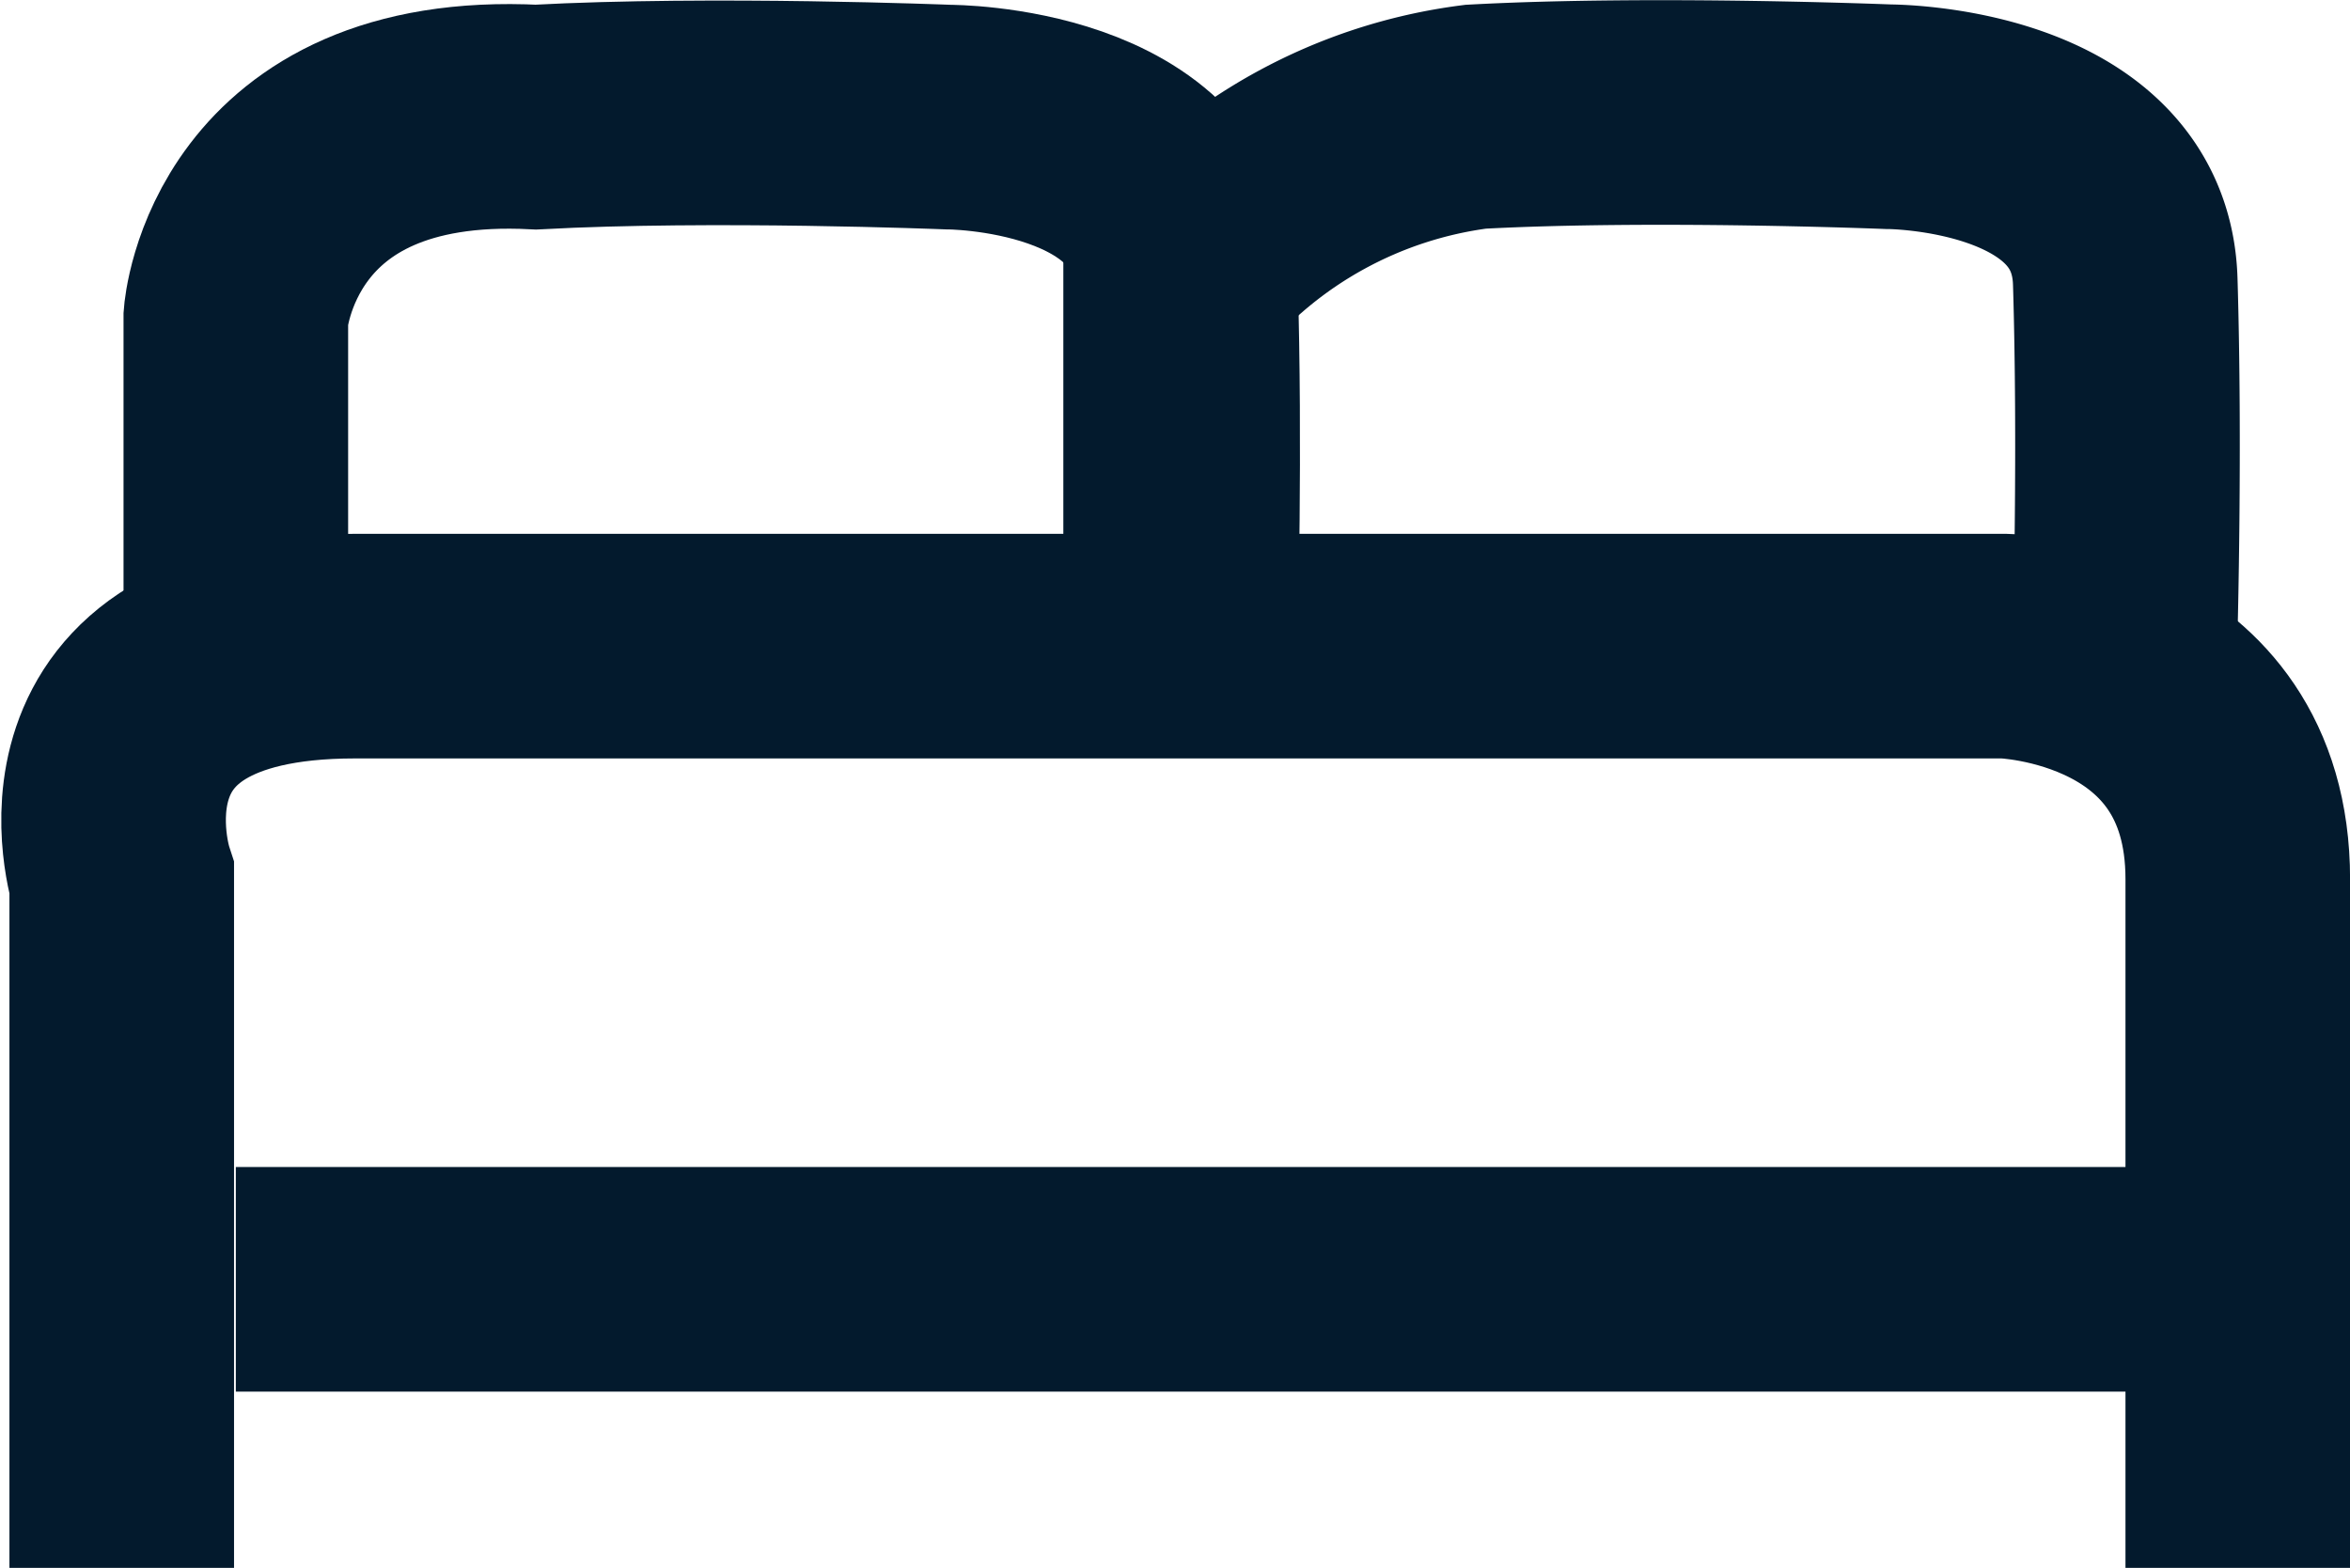
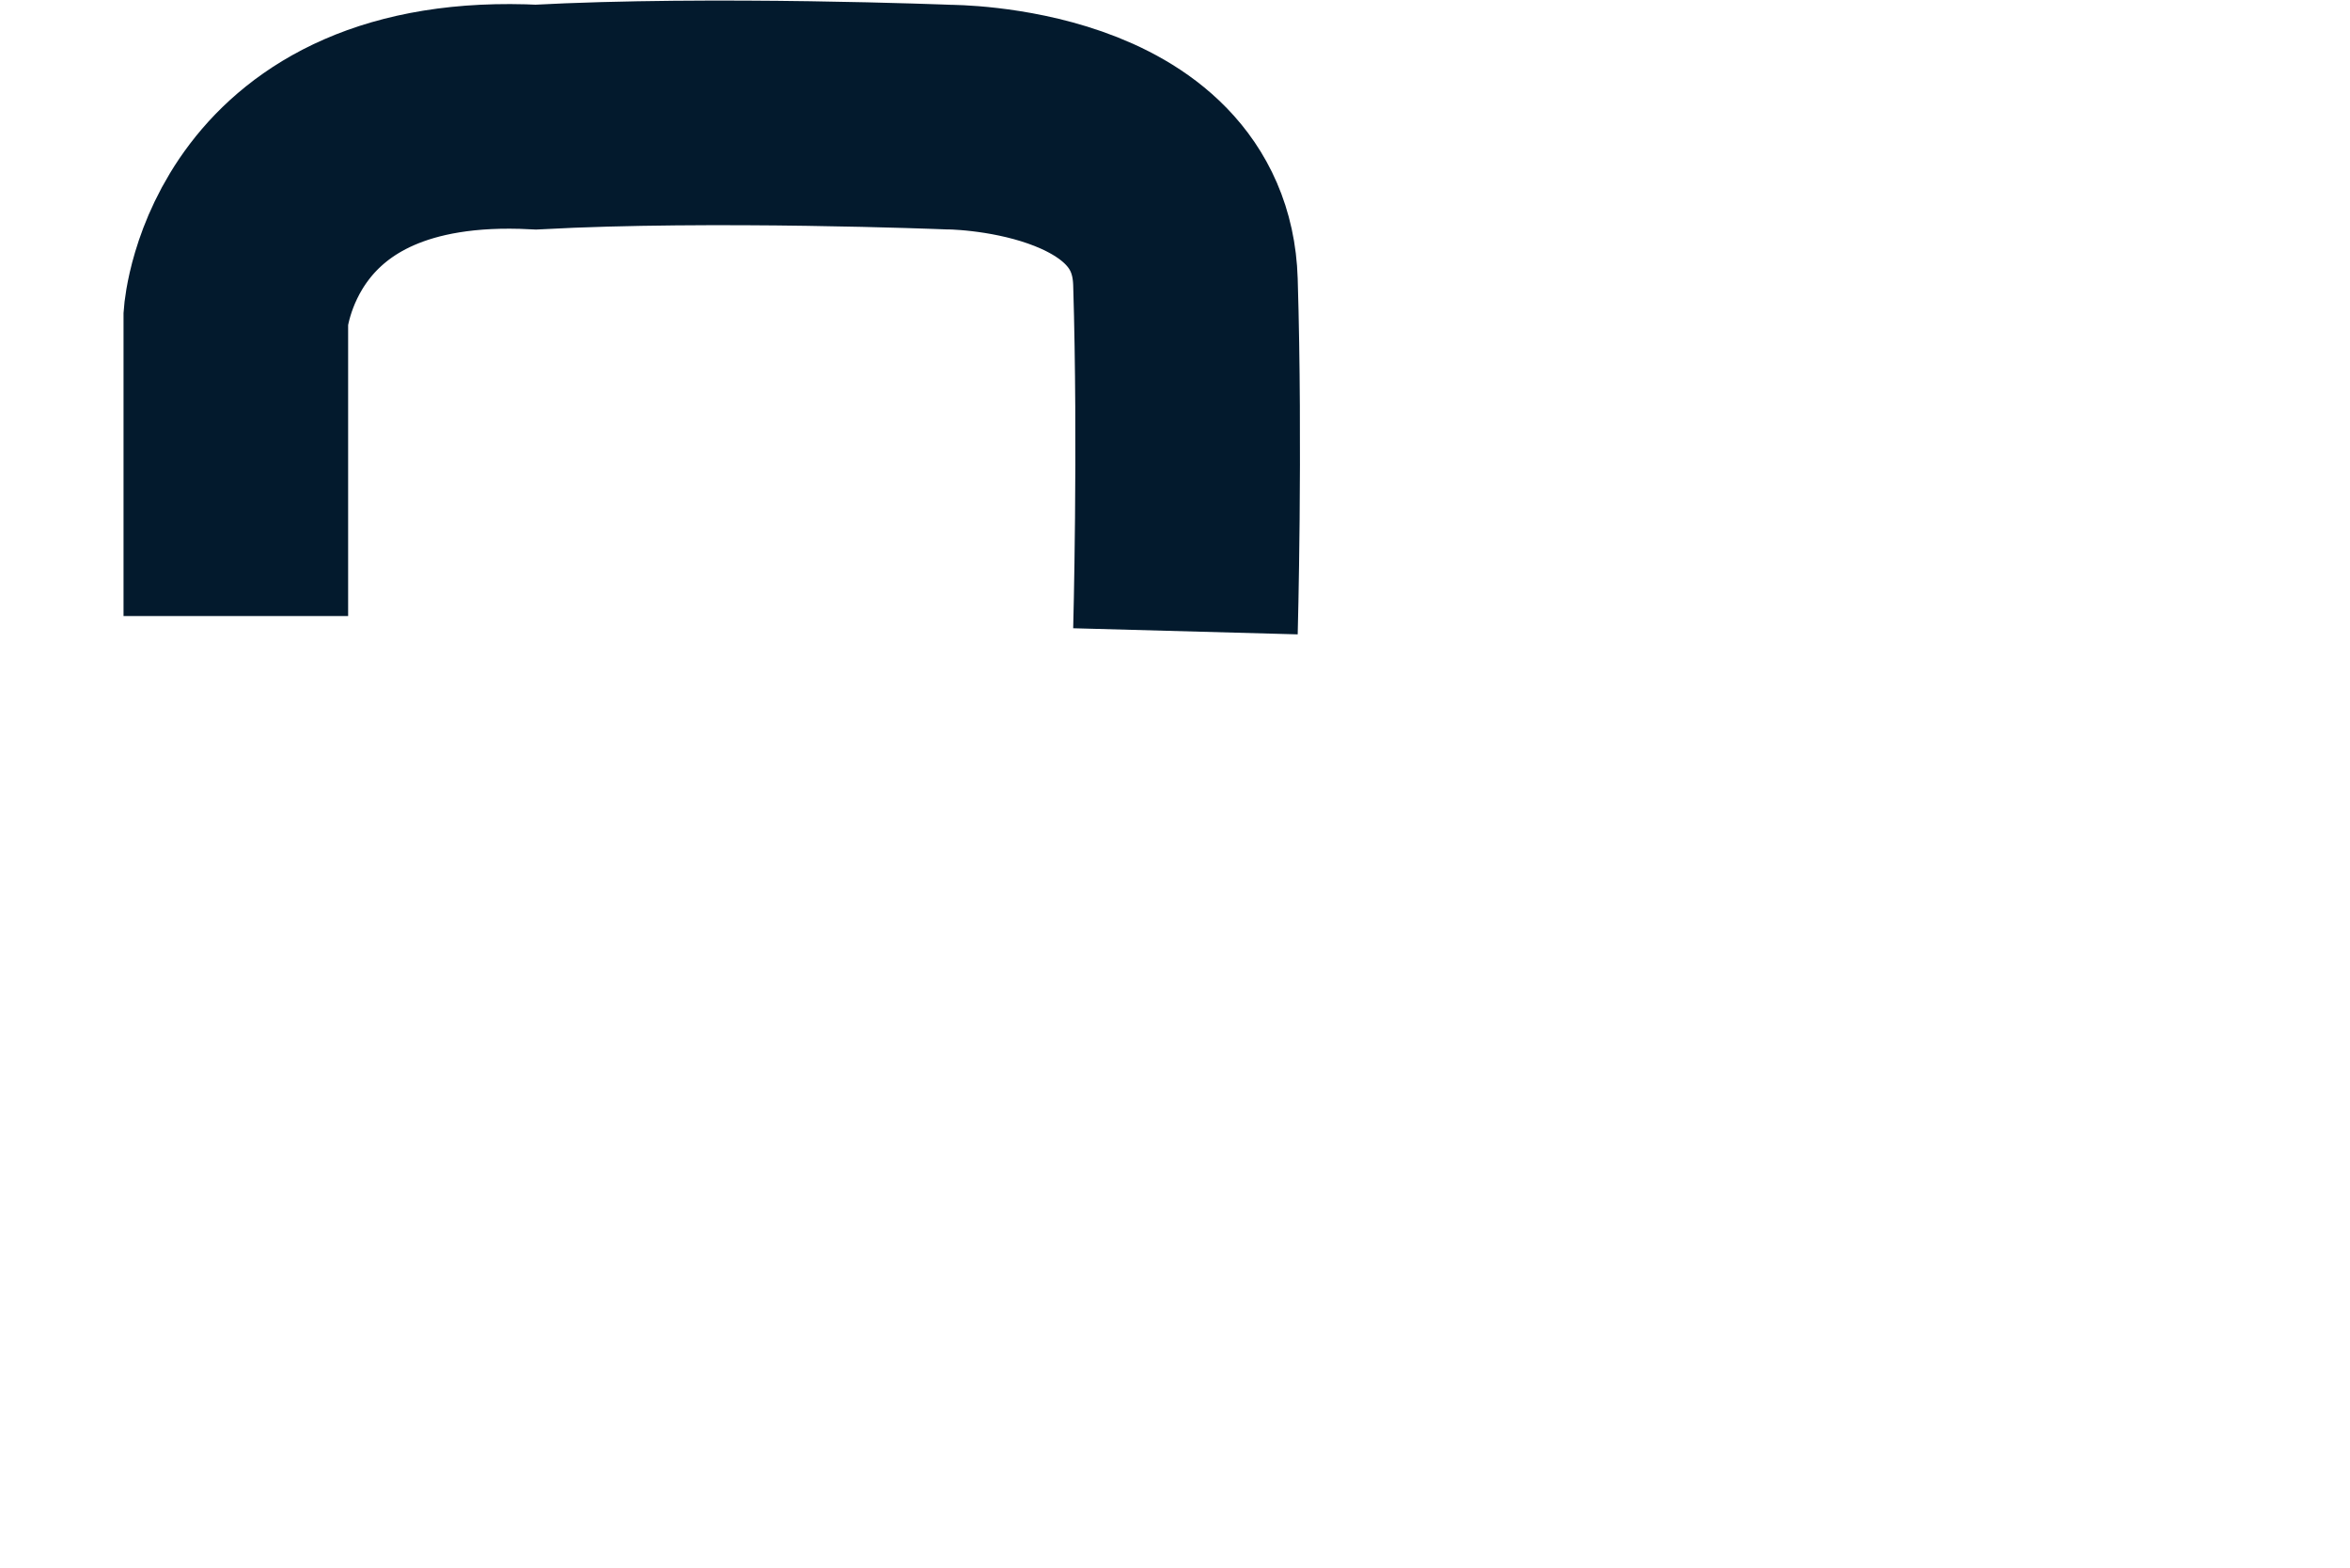
<svg xmlns="http://www.w3.org/2000/svg" width="31.389" height="20.941" viewBox="0 0 31.389 20.941">
  <g id="Grupo_374" data-name="Grupo 374" transform="translate(-607.85 -2741.891)">
-     <path id="Trazado_10" data-name="Trazado 10" d="M943.476,3321.833v-9.2s-1.009-3.112,3.112-3.112h22.04s3.112.089,3.112,3.112v9.2" transform="translate(-334 -559)" fill="none" stroke="#031a2d" stroke-width="3" />
-     <path id="Trazado_11" data-name="Trazado 11" d="M945,3317.978h25.278" transform="translate(-334 -559)" fill="none" stroke="#031a2d" stroke-width="3" />
    <path id="Trazado_12" data-name="Trazado 12" d="M945,3309.119v-3.99s.216-2.87,4.008-2.674c2.353-.127,5.509,0,5.509,0s3.1-.006,3.167,2.2,0,4.668,0,4.668" transform="translate(-334 -559)" fill="none" stroke="#031a2d" stroke-width="3" />
-     <path id="Trazado_13" data-name="Trazado 13" d="M945,3308.272v-3.622a6.244,6.244,0,0,1,4.008-2.2c2.353-.127,5.509,0,5.509,0s3.1-.006,3.167,2.2,0,4.668,0,4.668" transform="translate(-321.447 -559)" fill="none" stroke="#031a2d" stroke-width="3" />
  </g>
</svg>